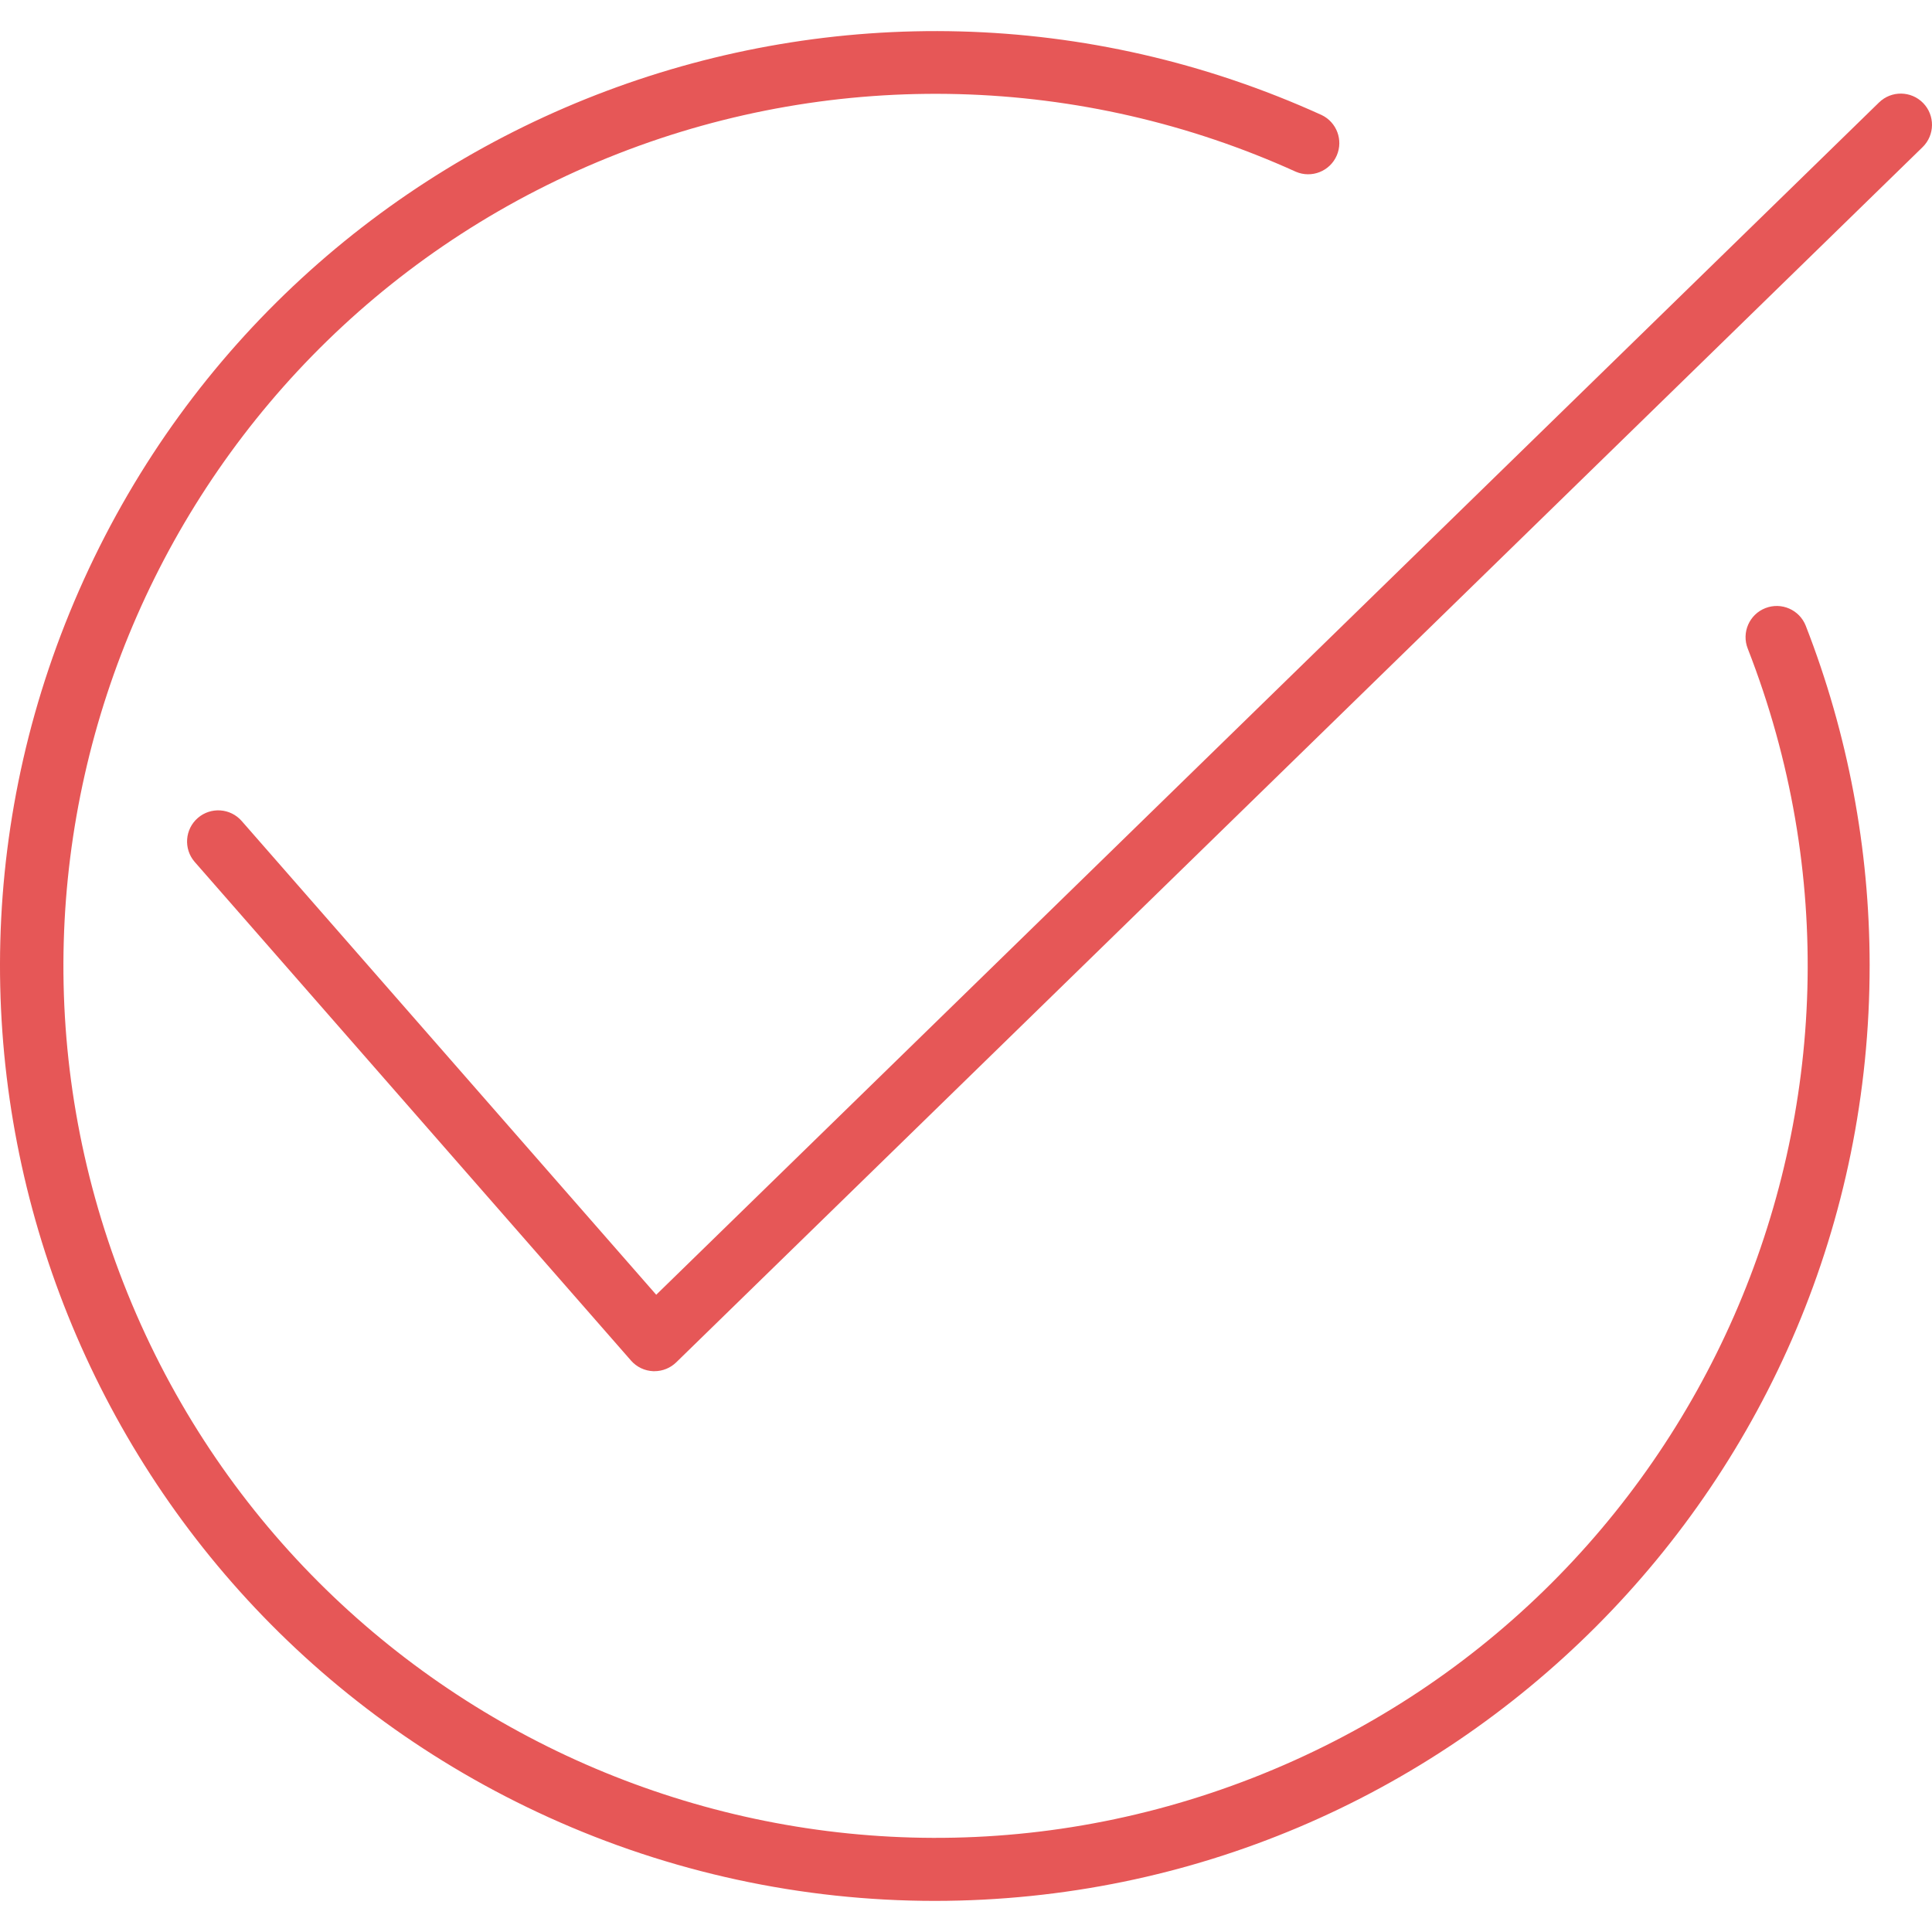
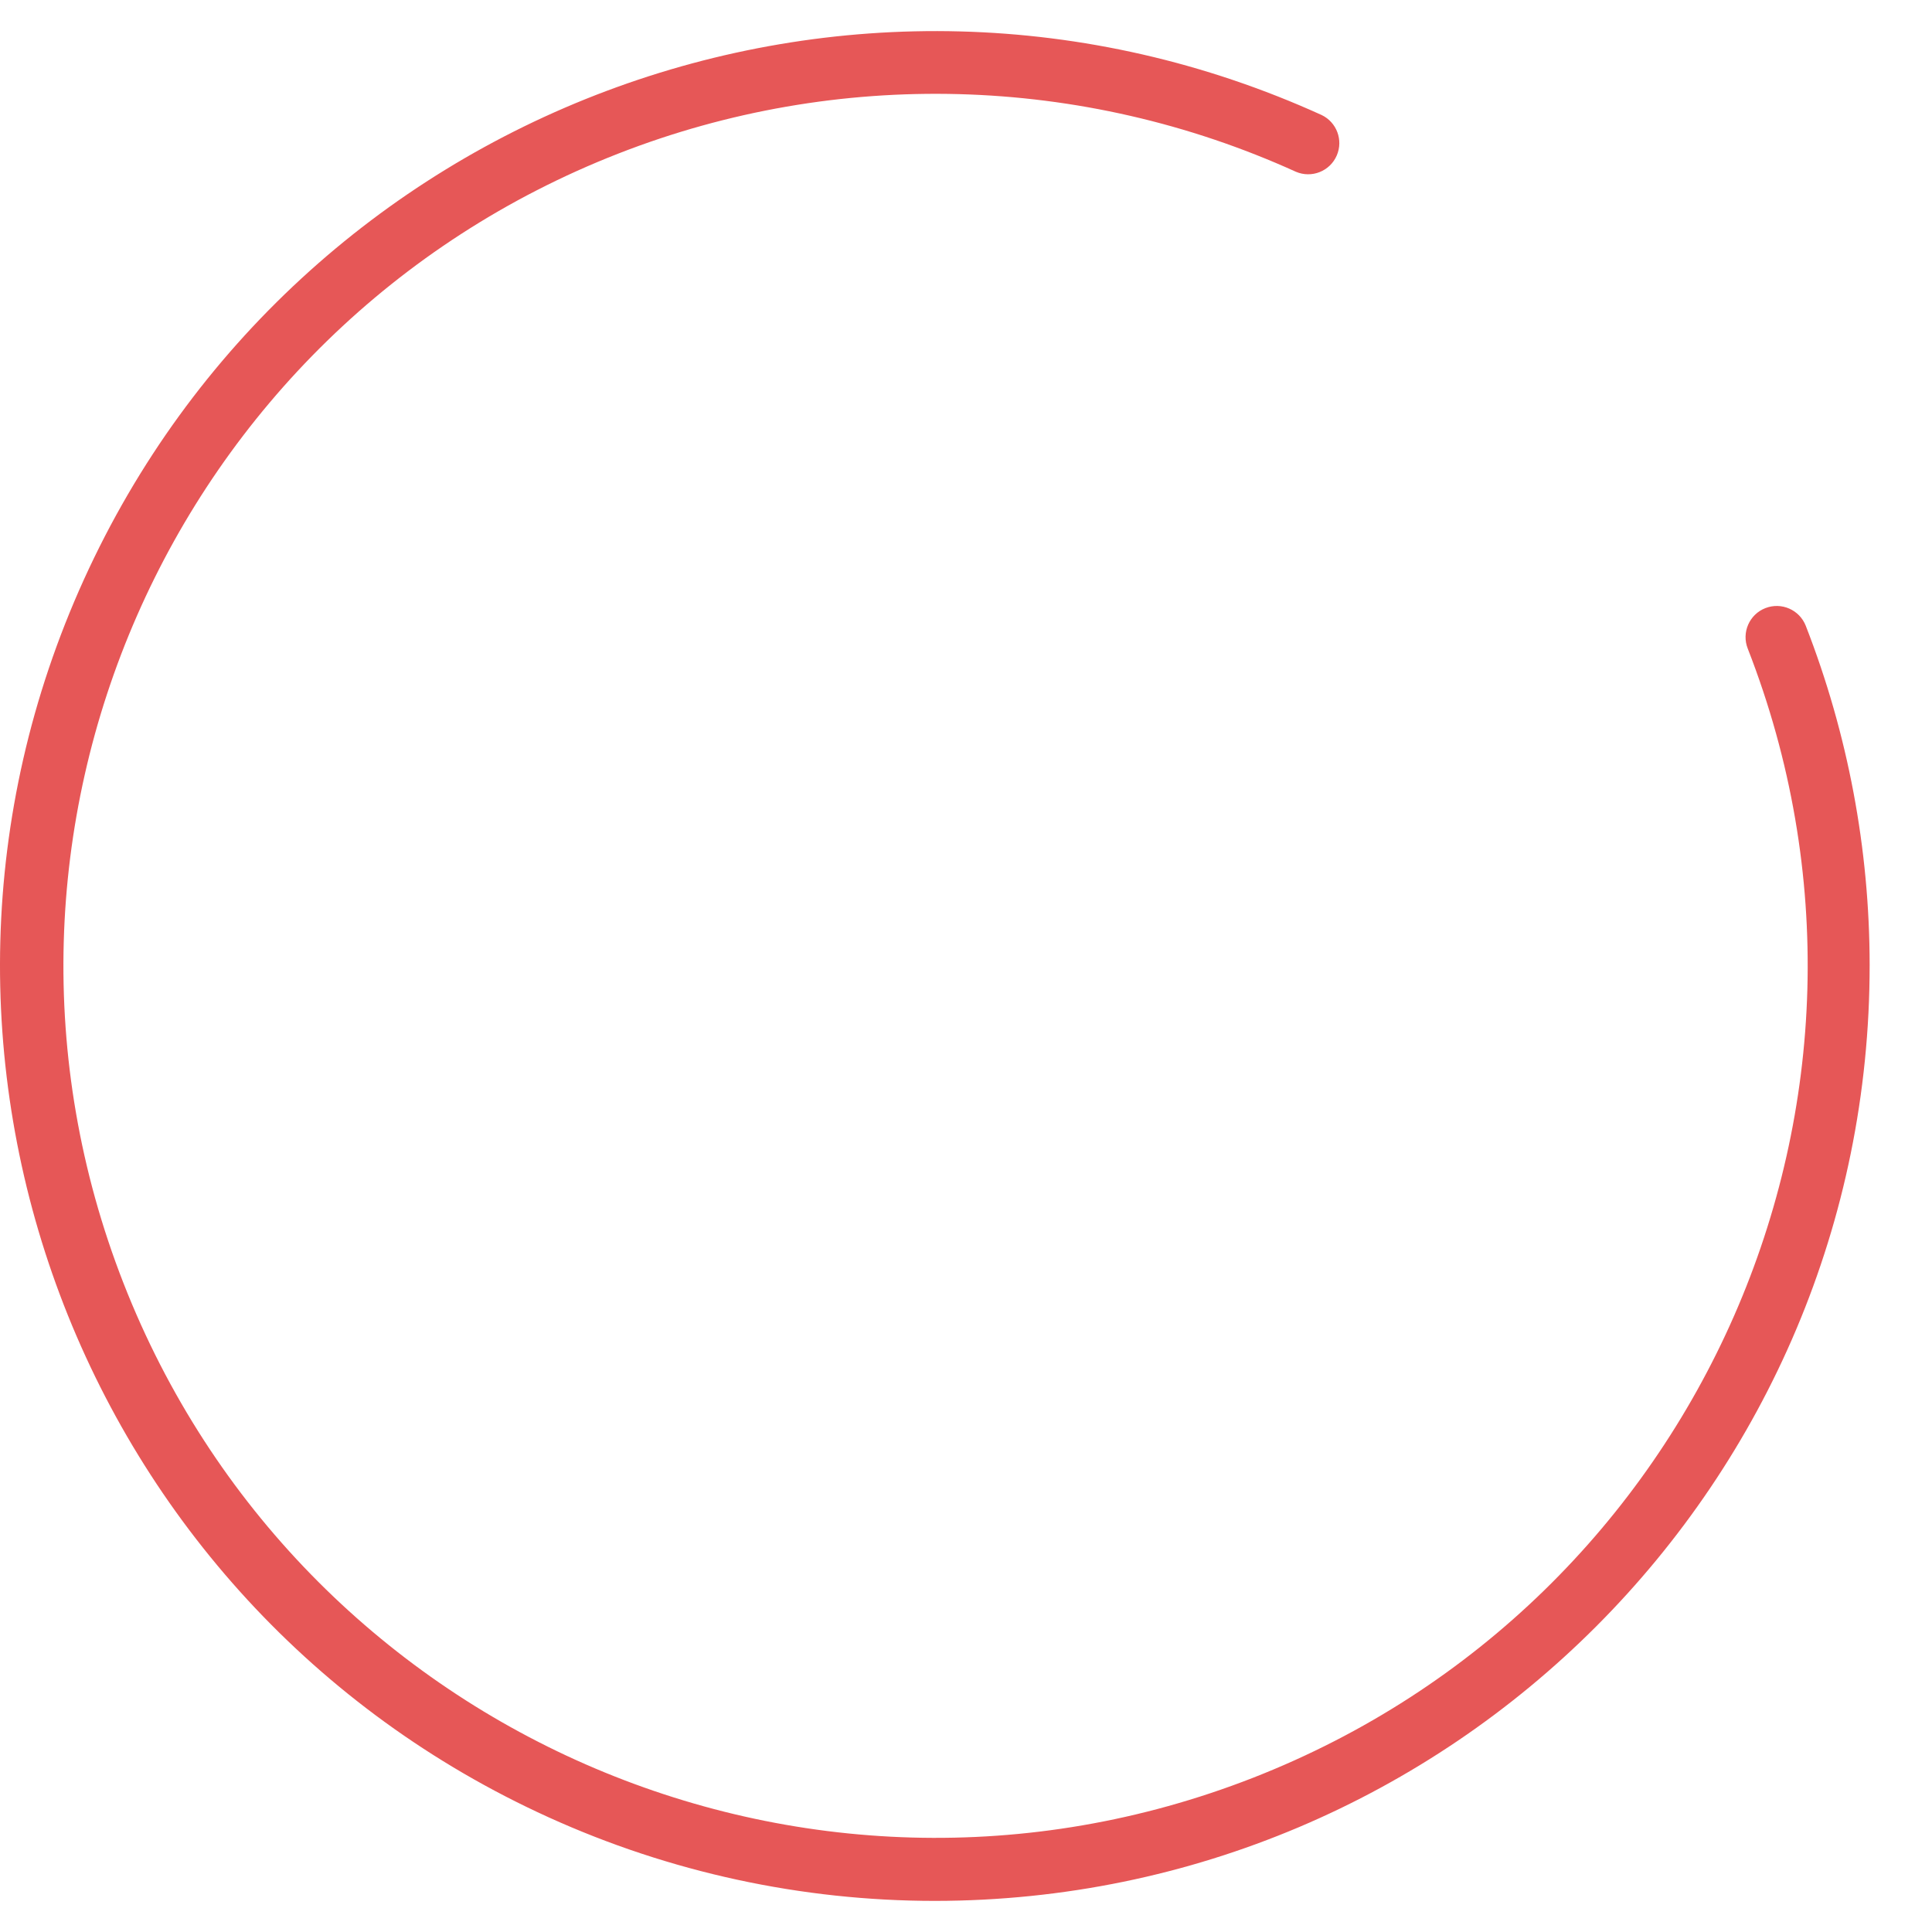
<svg xmlns="http://www.w3.org/2000/svg" id="Capa_1" x="0px" y="0px" viewBox="0 0 496.027 496.027" style="enable-background:new 0 0 496.027 496.027;" xml:space="preserve" width="512px" height="512px">
  <g>
    <g>
      <g>
        <g>
-           <path d="M493.744,26.443c-3.093-3.163-8.165-3.221-11.328-0.128L168.48,332.419l-106.4-121.6 c-2.89-3.342-7.942-3.709-11.284-0.819c-3.342,2.89-3.709,7.942-0.819,11.284c0.018,0.021,0.036,0.042,0.055,0.063l112,128 c1.442,1.632,3.488,2.606,5.664,2.696h0.32c2.092,0.004,4.102-0.812,5.6-2.272l320-312 C496.78,34.678,496.837,29.606,493.744,26.443z" data-original="#000000" class="active-path" data-old_color="#000000" fill="#E65757" />
          <path d="M453.248,156.131c-4.116,1.61-6.146,6.252-4.536,10.368c44.981,115.159-11.911,244.978-127.07,289.959 c-115.159,44.981-244.978-11.911-289.959-127.07C-13.297,214.228,43.594,84.409,158.753,39.429 c56.243-21.968,118.976-20.284,173.959,4.67c4.062,1.739,8.764-0.144,10.503-4.206c1.684-3.933-0.025-8.495-3.879-10.354 C218.66-25.291,76.384,28.089,21.555,148.765c-54.829,120.676-1.45,262.952,119.227,317.781 c31.167,14.161,65.002,21.49,99.235,21.496c132.632-0.084,240.084-107.672,240-240.304c-0.019-29.79-5.58-59.316-16.4-87.072 C462.006,156.551,457.364,154.52,453.248,156.131z" data-original="#000000" class="active-path" data-old_color="#000000" fill="#E65757" />
        </g>
      </g>
    </g>
  </g>
</svg>